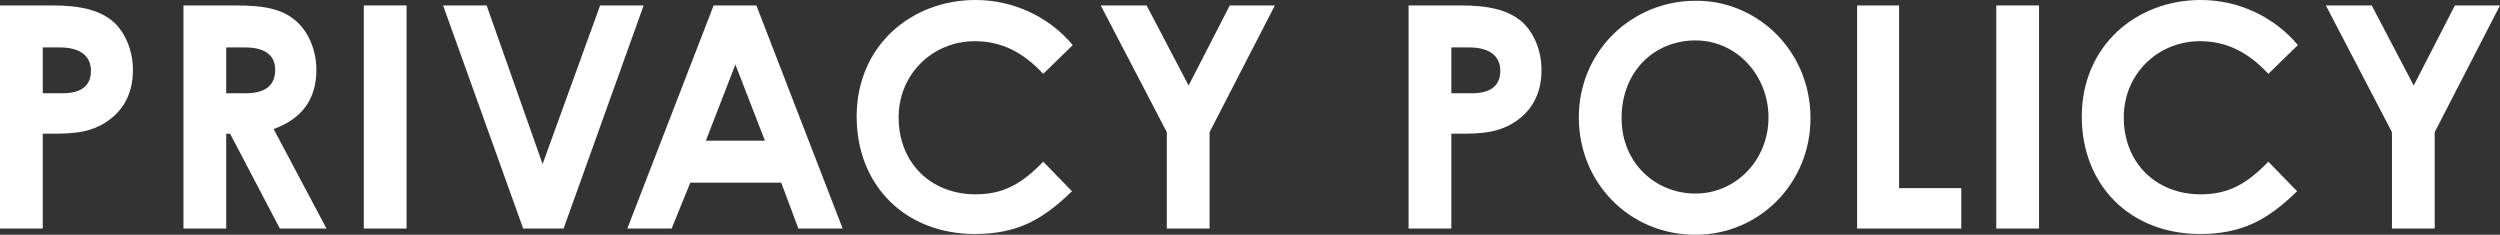
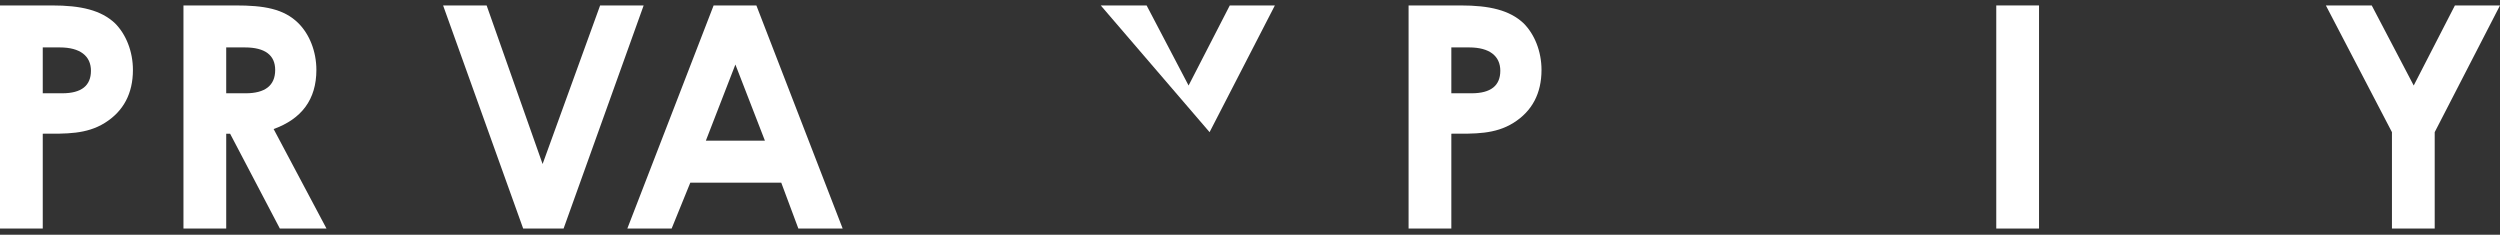
<svg xmlns="http://www.w3.org/2000/svg" version="1.1" id="レイヤー_1" x="0px" y="0px" viewBox="0 0 321.6 30.2" style="enable-background:new 0 0 321.6 30.2;" xml:space="preserve">
  <rect x="0" y="0" width="321.6" height="30.2" fill="#333333" stroke="none" />
  <style type="text/css">
	.st0{fill:#FFFFFF;}
</style>
  <g>
    <path class="st0" d="M0,0.7h6.7c3.7,0,6.3,0.6,8.1,2.3c1.4,1.4,2.3,3.6,2.3,6c0,3-1.2,5.3-3.6,6.8c-2.4,1.5-5,1.4-8,1.4v12.2H0V0.7   z M5.5,12H8c2.5,0,3.7-1,3.7-2.9c0-1.9-1.4-3-4-3H5.5V12z" />
    <path class="st0" d="M23.6,0.7h6.7c3.6,0,6.2,0.4,8.1,2.3c1.4,1.4,2.3,3.6,2.3,6c0,3.8-1.9,6.3-5.5,7.6L42,29.4h-6l-6.4-12.2h-0.5   v12.2h-5.5V0.7z M29.1,12h2.5c2.5,0,3.8-1,3.8-3c0-1.9-1.3-2.9-3.9-2.9h-2.4V12z" />
-     <path class="st0" d="M46.8,0.7h5.5v28.7h-5.5V0.7z" />
    <path class="st0" d="M57,0.7h5.6l7.2,20.4l7.4-20.4h5.6L72.5,29.4h-5.2L57,0.7z" />
    <path class="st0" d="M91.8,0.7h5.5l11.1,28.7h-5.7l-2.2-5.9H88.8l-2.4,5.9h-5.7L91.8,0.7z M94.6,8.3l-3.8,9.8h7.6L94.6,8.3z" />
-     <path class="st0" d="M137.9,24.6c-3.8,3.7-7.1,5.5-12.5,5.5c-9,0-15.2-6.3-15.2-15.1c0-9.1,7-15,15.3-15c4.8,0,9.4,2.1,12.5,5.8   l-3.8,3.7c-2.6-2.8-5.4-4.2-8.8-4.2c-5.4,0-9.8,4.2-9.8,9.8c0,5.9,4.2,9.9,9.9,9.9c3.6,0,6-1.4,8.7-4.2L137.9,24.6z" />
-     <path class="st0" d="M141.6,0.7h5.9l5.4,10.3l5.3-10.3h5.8L155.6,17v12.4h-5.5V17L141.6,0.7z" />
+     <path class="st0" d="M141.6,0.7h5.9l5.4,10.3l5.3-10.3h5.8L155.6,17v12.4V17L141.6,0.7z" />
    <path class="st0" d="M181.2,0.7h6.7c3.7,0,6.3,0.6,8.1,2.3c1.4,1.4,2.3,3.6,2.3,6c0,3-1.2,5.3-3.6,6.8c-2.4,1.5-5,1.4-8,1.4v12.2   h-5.5V0.7z M186.7,12h2.6c2.5,0,3.7-1,3.7-2.9c0-1.9-1.4-3-4-3h-2.3V12z" />
-     <path class="st0" d="M232.9,15.2c0,8.4-6.6,15-14.8,15c-8.5,0-15-6.7-15-15.1c0-8.5,6.8-15,15-15C225.9,0,232.9,6.4,232.9,15.2z    M208.6,15.2c0,5.8,4.4,9.7,9.5,9.7c5.2,0,9.4-4.3,9.4-9.8c0-5.3-4-9.9-9.4-9.9C212.8,5.2,208.6,9.2,208.6,15.2z" />
-     <path class="st0" d="M238.8,0.7h5.5v23.5h8v5.2h-13.4V0.7z" />
    <path class="st0" d="M256.8,0.7h5.5v28.7h-5.5V0.7z" />
-     <path class="st0" d="M295.5,24.6c-3.8,3.7-7.1,5.5-12.5,5.5c-9,0-15.2-6.3-15.2-15.1c0-9.1,7-15,15.3-15c4.8,0,9.4,2.1,12.5,5.8   l-3.8,3.7c-2.6-2.8-5.4-4.2-8.8-4.2c-5.4,0-9.8,4.2-9.8,9.8c0,5.9,4.2,9.9,9.9,9.9c3.6,0,6-1.4,8.7-4.2L295.5,24.6z" />
    <path class="st0" d="M299.2,0.7h5.9l5.4,10.3l5.3-10.3h5.8L313.2,17v12.4h-5.5V17L299.2,0.7z" />
  </g>
</svg>